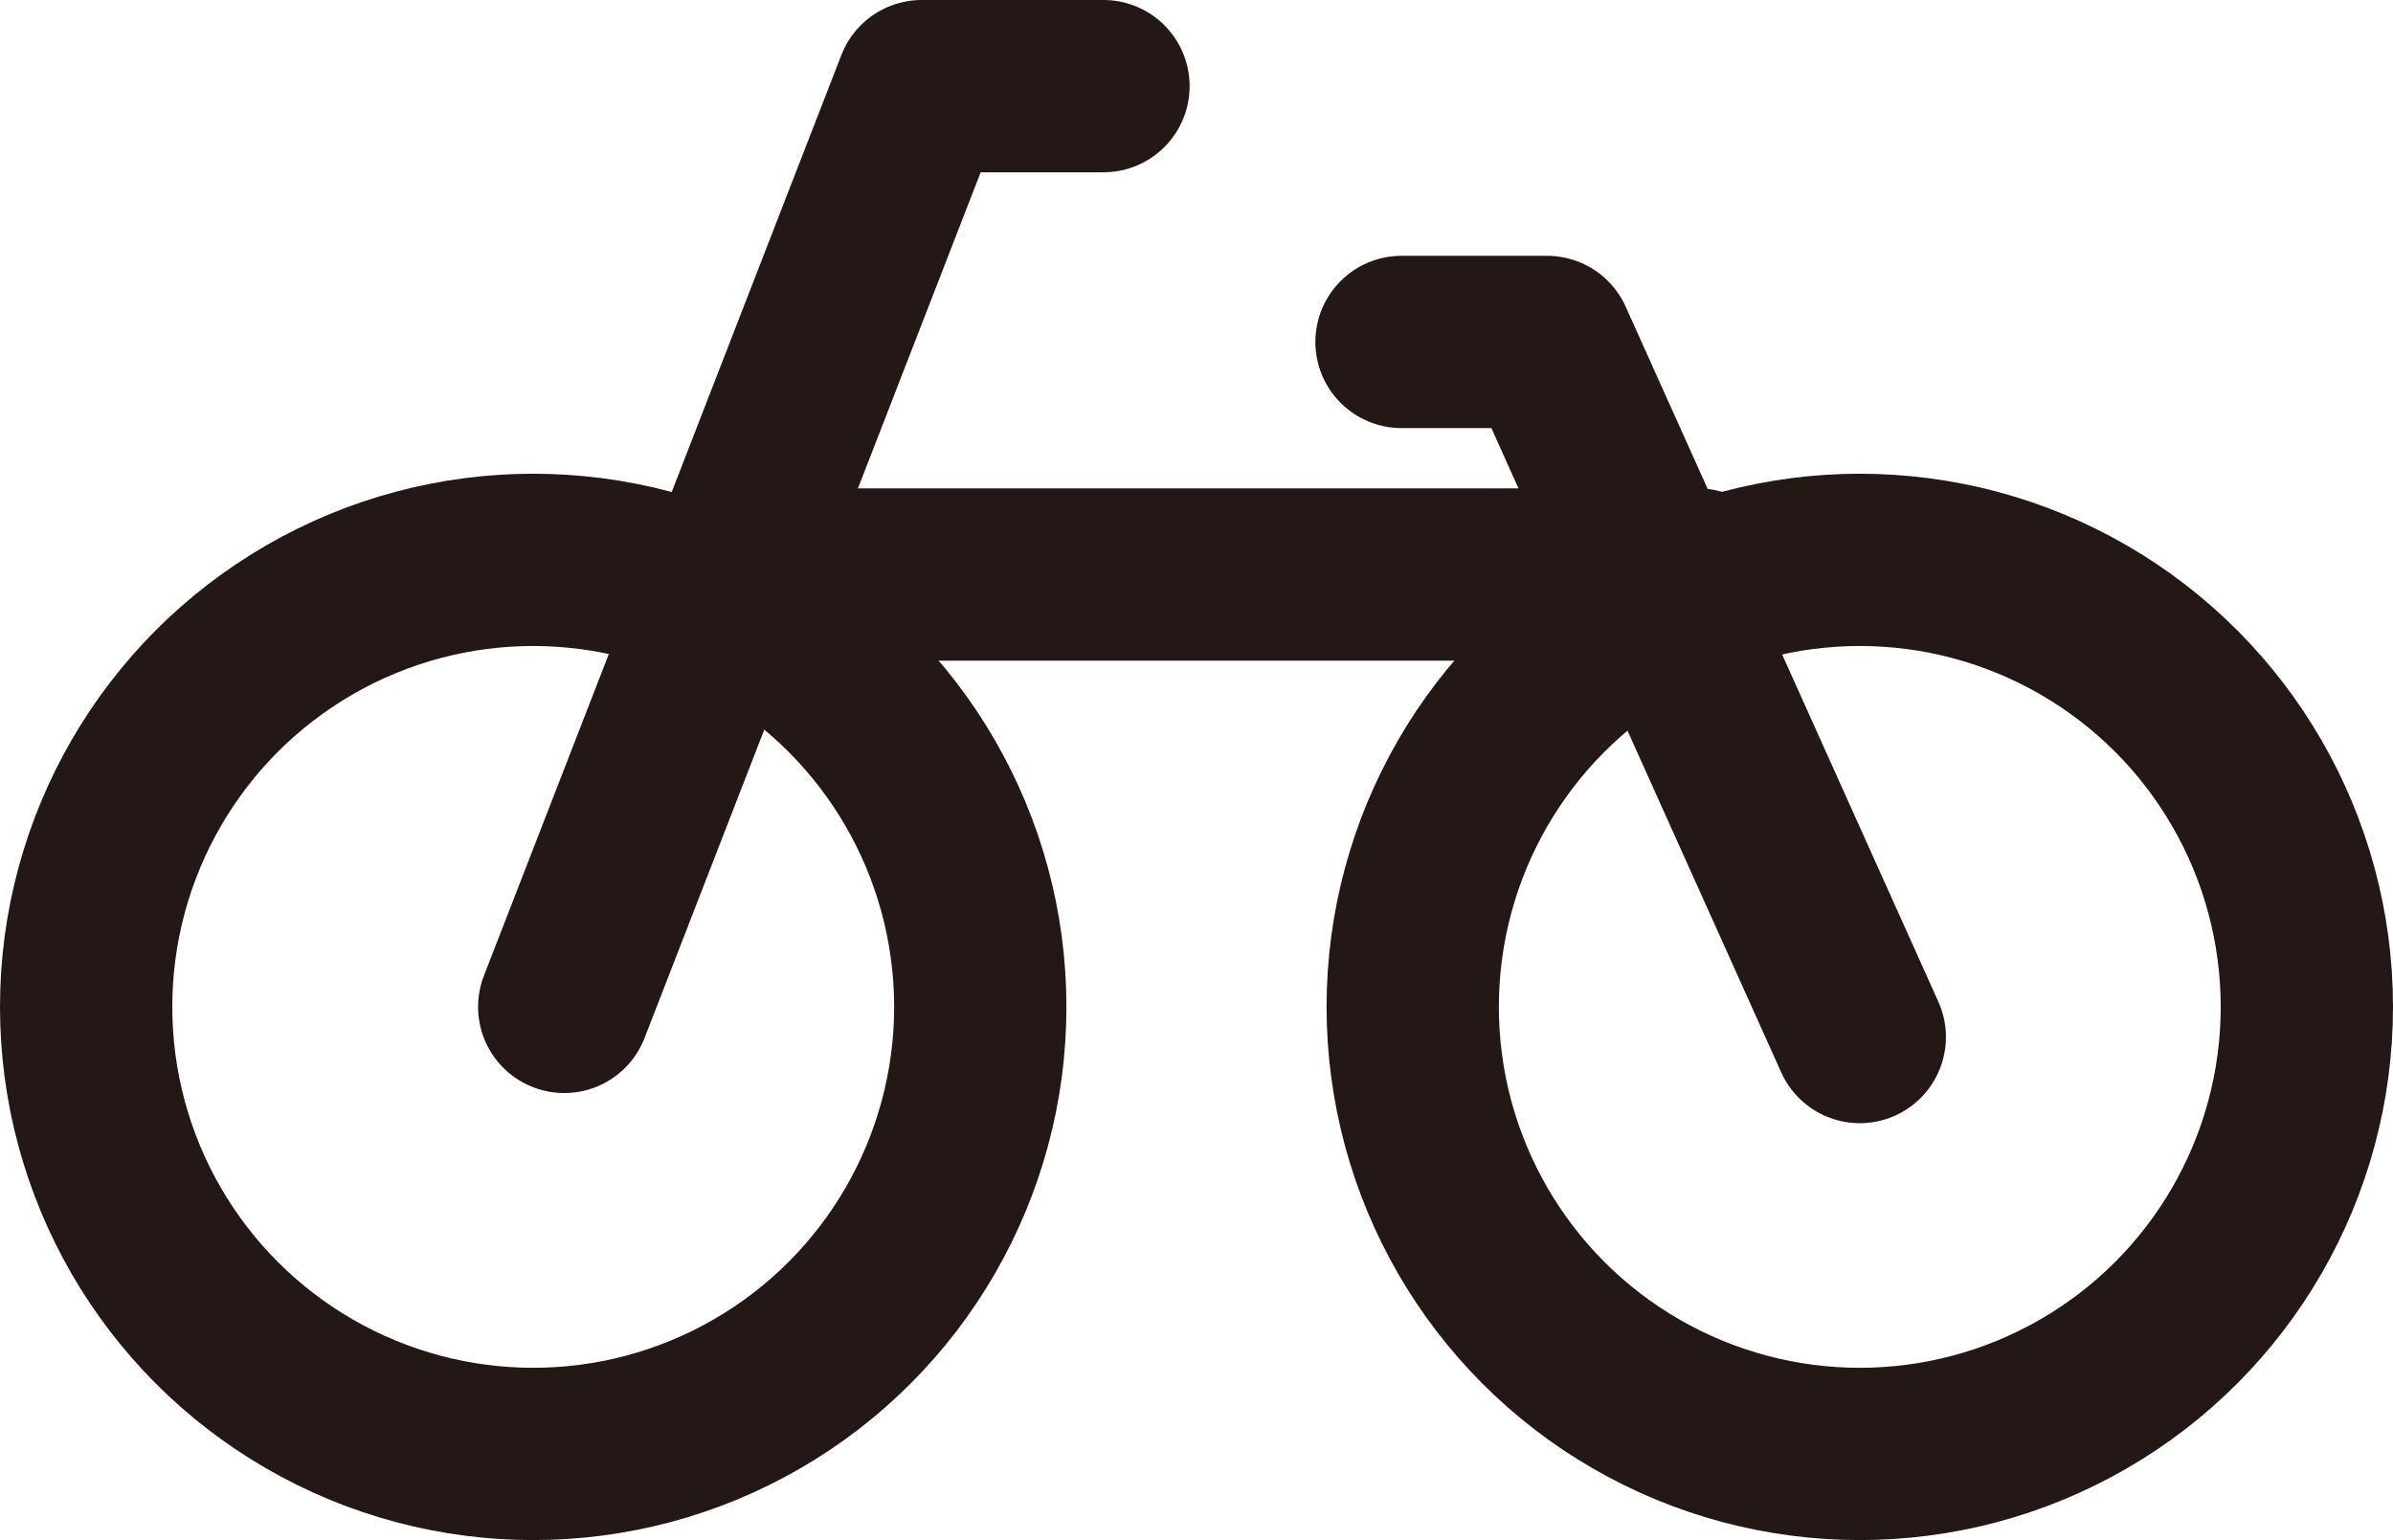
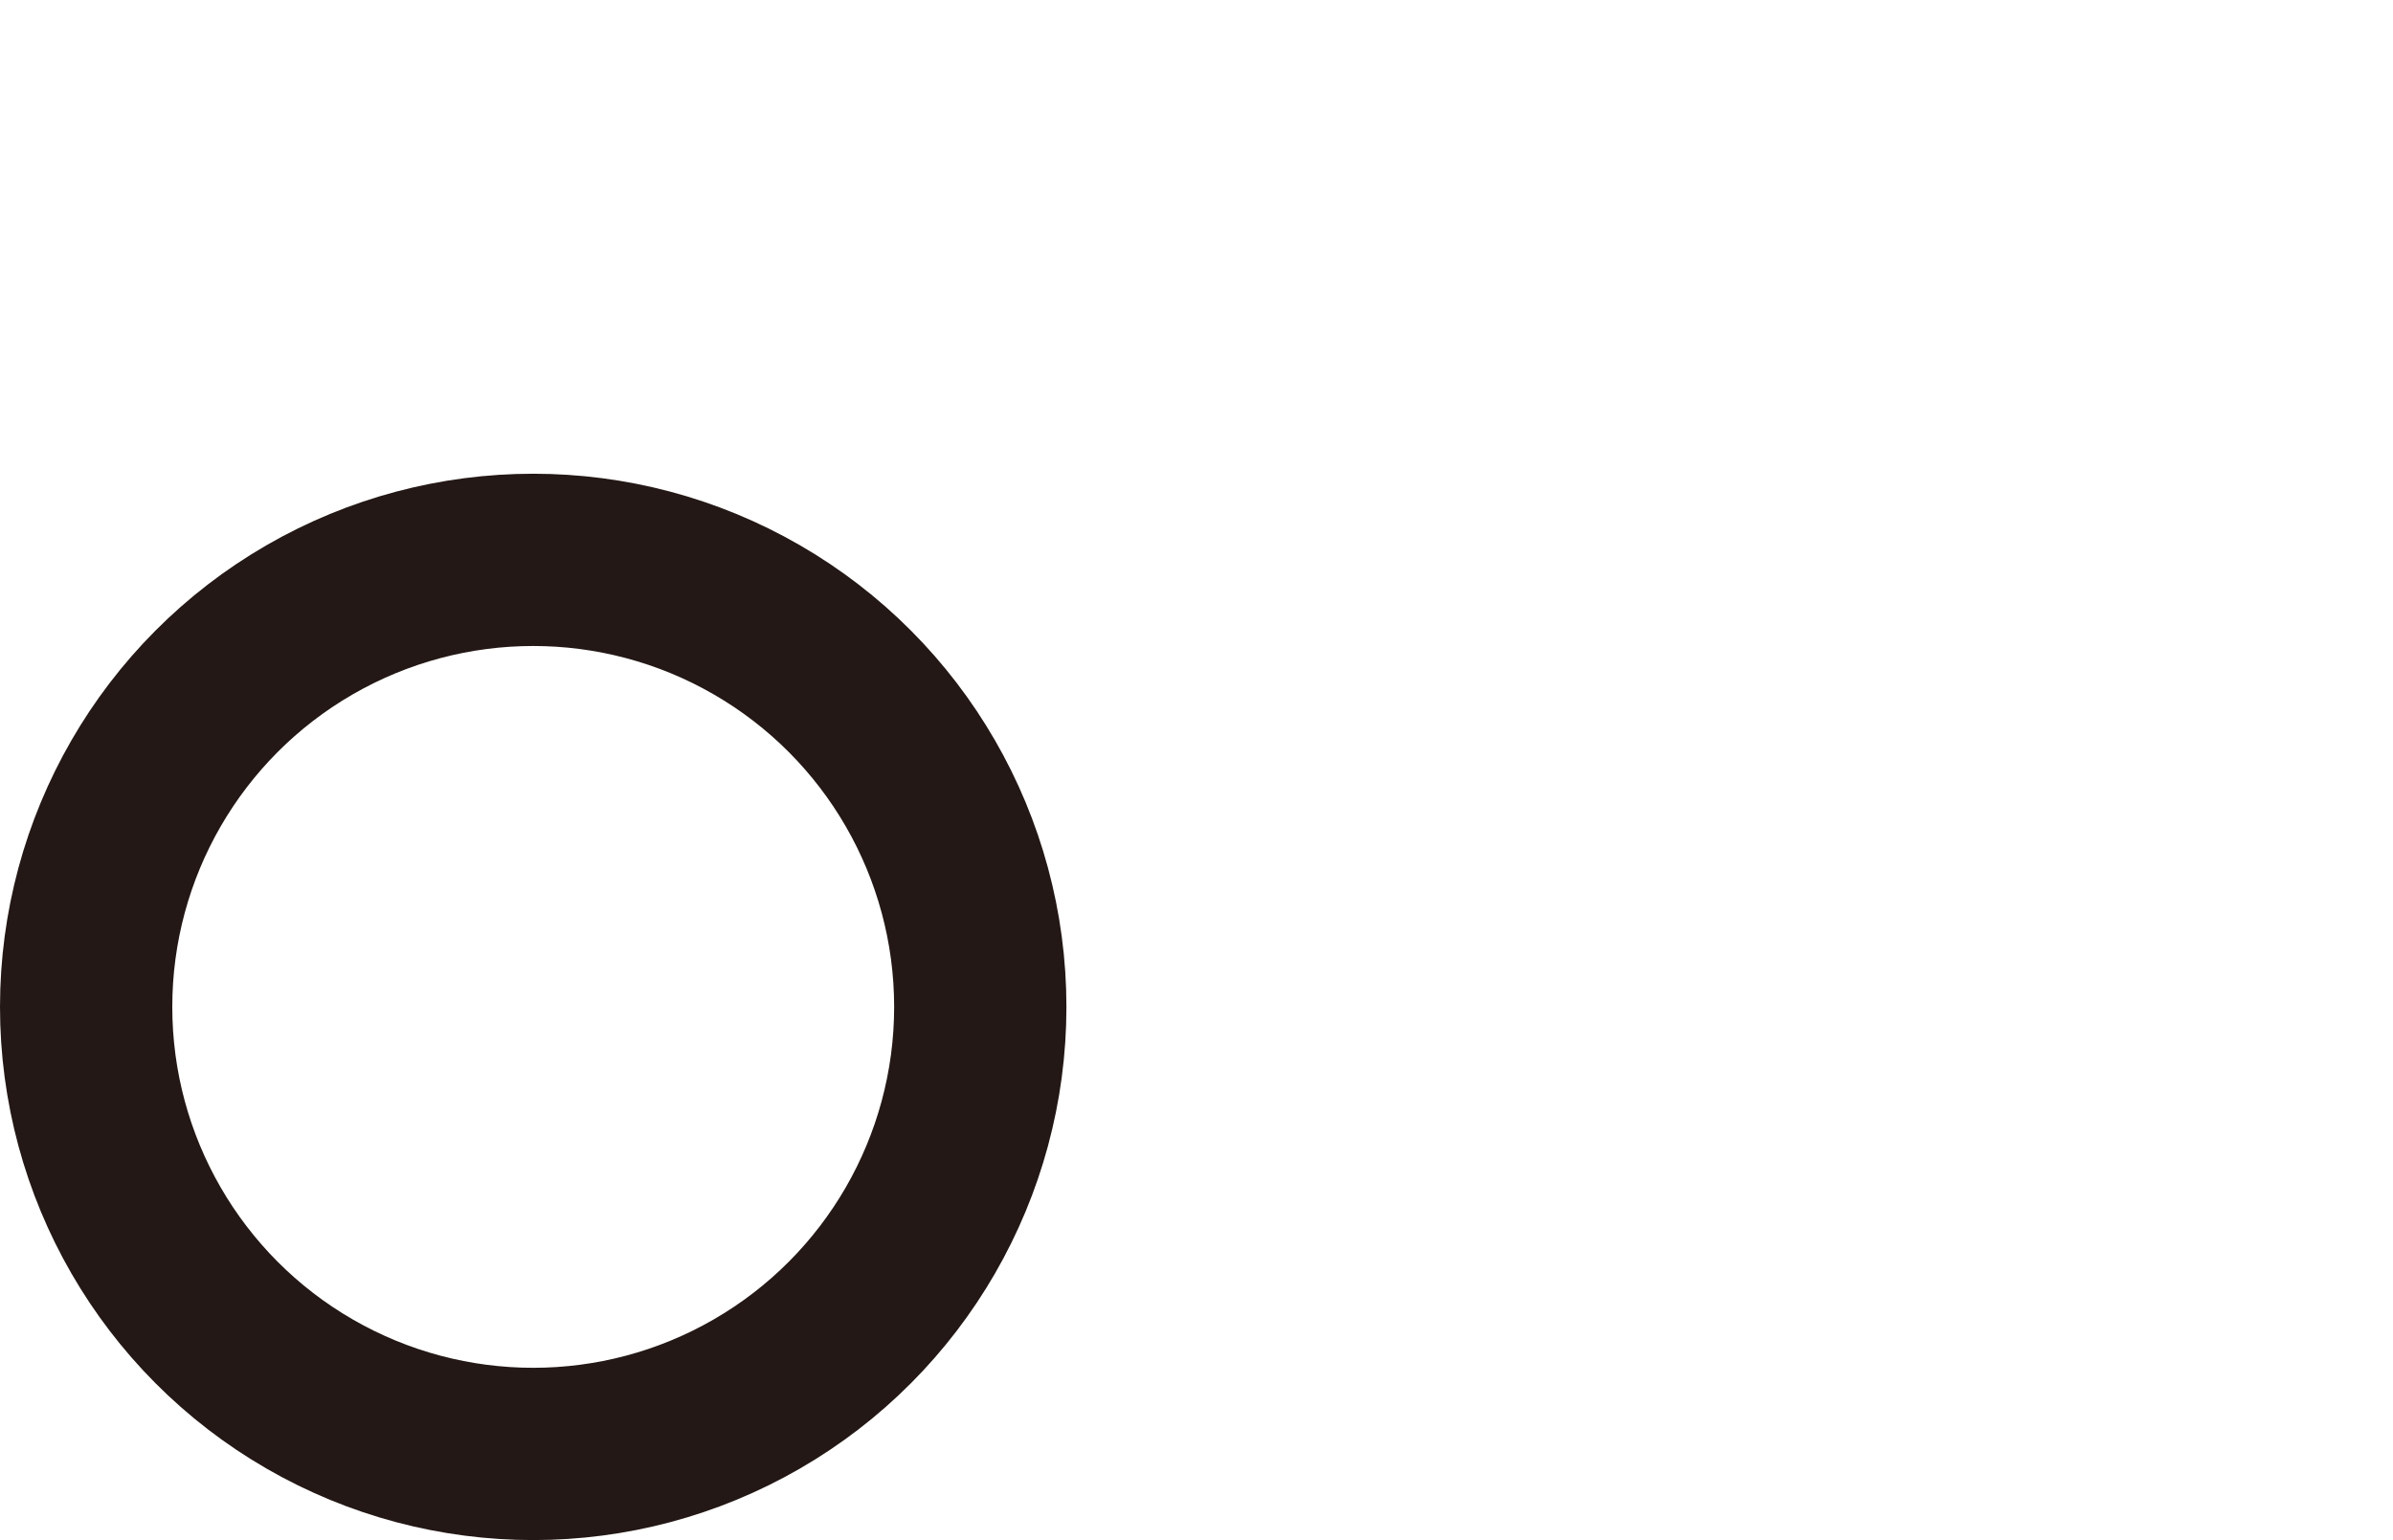
<svg xmlns="http://www.w3.org/2000/svg" id="b" viewBox="0 0 27.78 17.88">
  <circle cx="6.19" cy="11.69" r="5.19" fill="none" stroke="#231815" stroke-linecap="round" stroke-linejoin="round" stroke-width="2" />
-   <circle cx="21.59" cy="11.69" r="5.19" fill="none" stroke="#231815" stroke-linecap="round" stroke-linejoin="round" stroke-width="2" />
-   <polyline points="12.81 1 10.7 1 6.55 11.69" fill="none" stroke="#231815" stroke-linecap="round" stroke-linejoin="round" stroke-width="2" />
-   <line x1="9.95" y1="6.67" x2="19.71" y2="6.67" fill="none" stroke="#231815" stroke-linecap="round" stroke-linejoin="round" stroke-width="2" />
-   <polyline points="16.27 3.97 17.96 3.97 21.59 12.04" fill="none" stroke="#231815" stroke-linecap="round" stroke-linejoin="round" stroke-width="2" />
</svg>